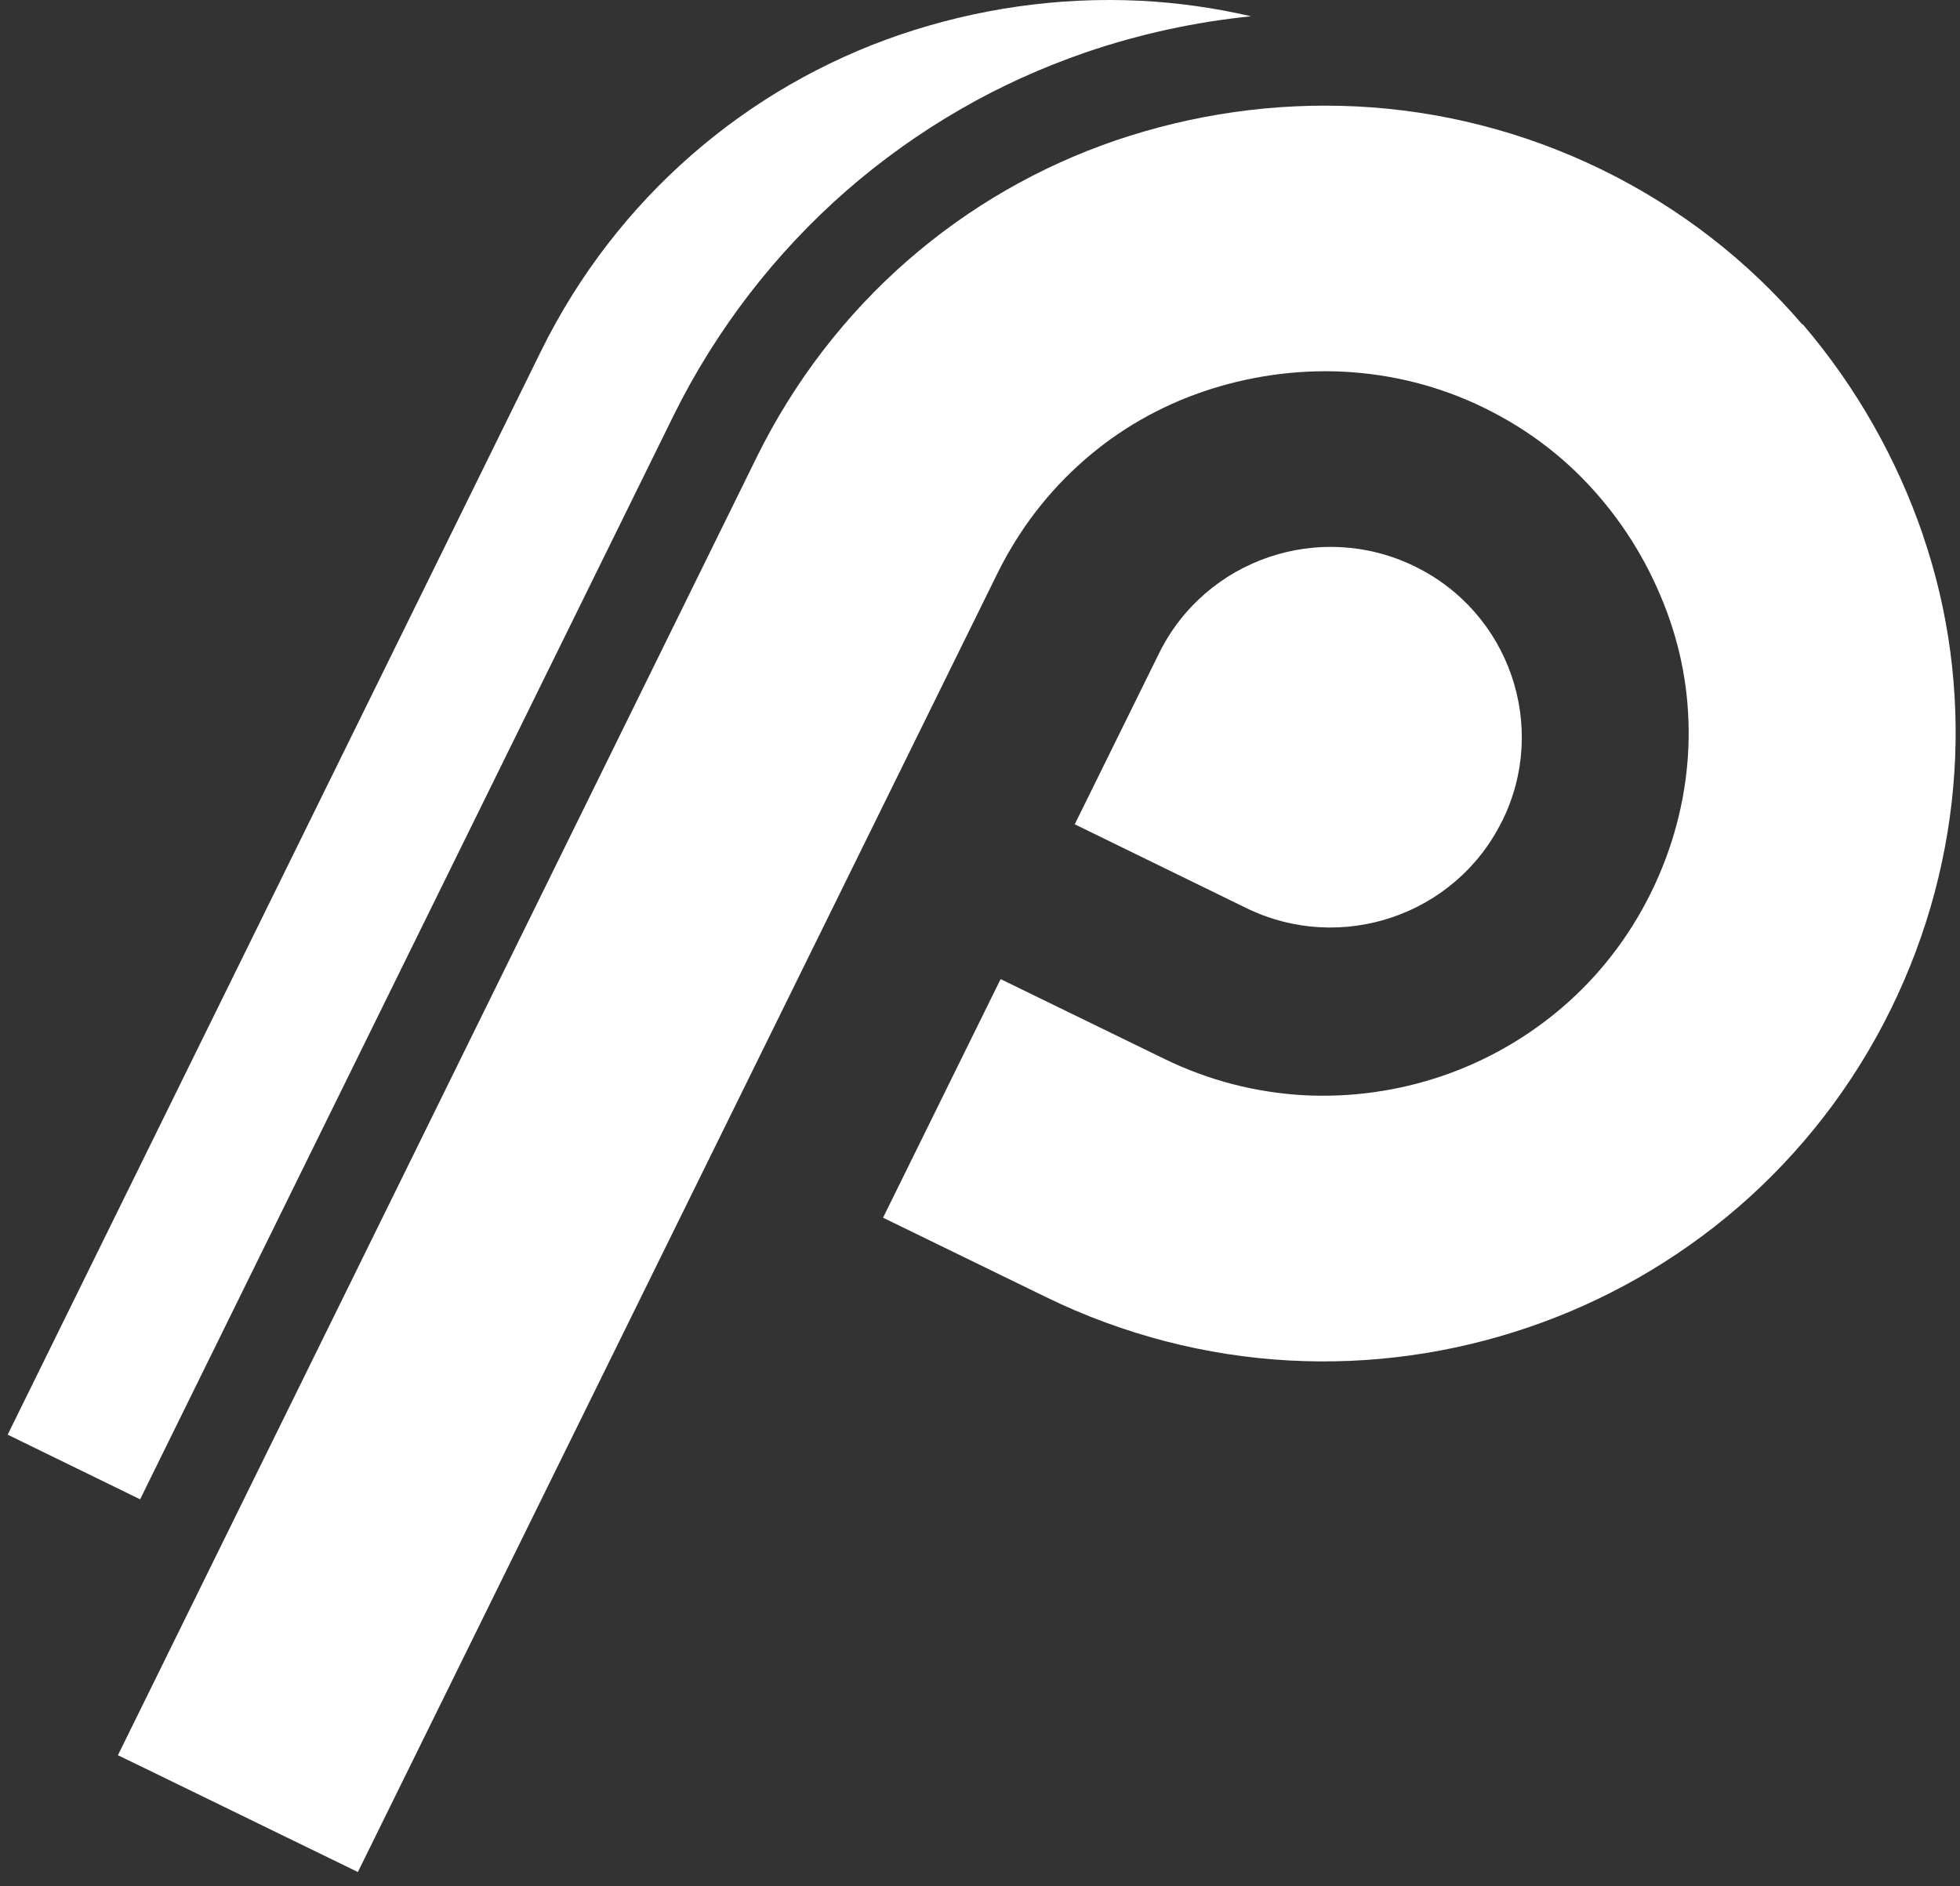
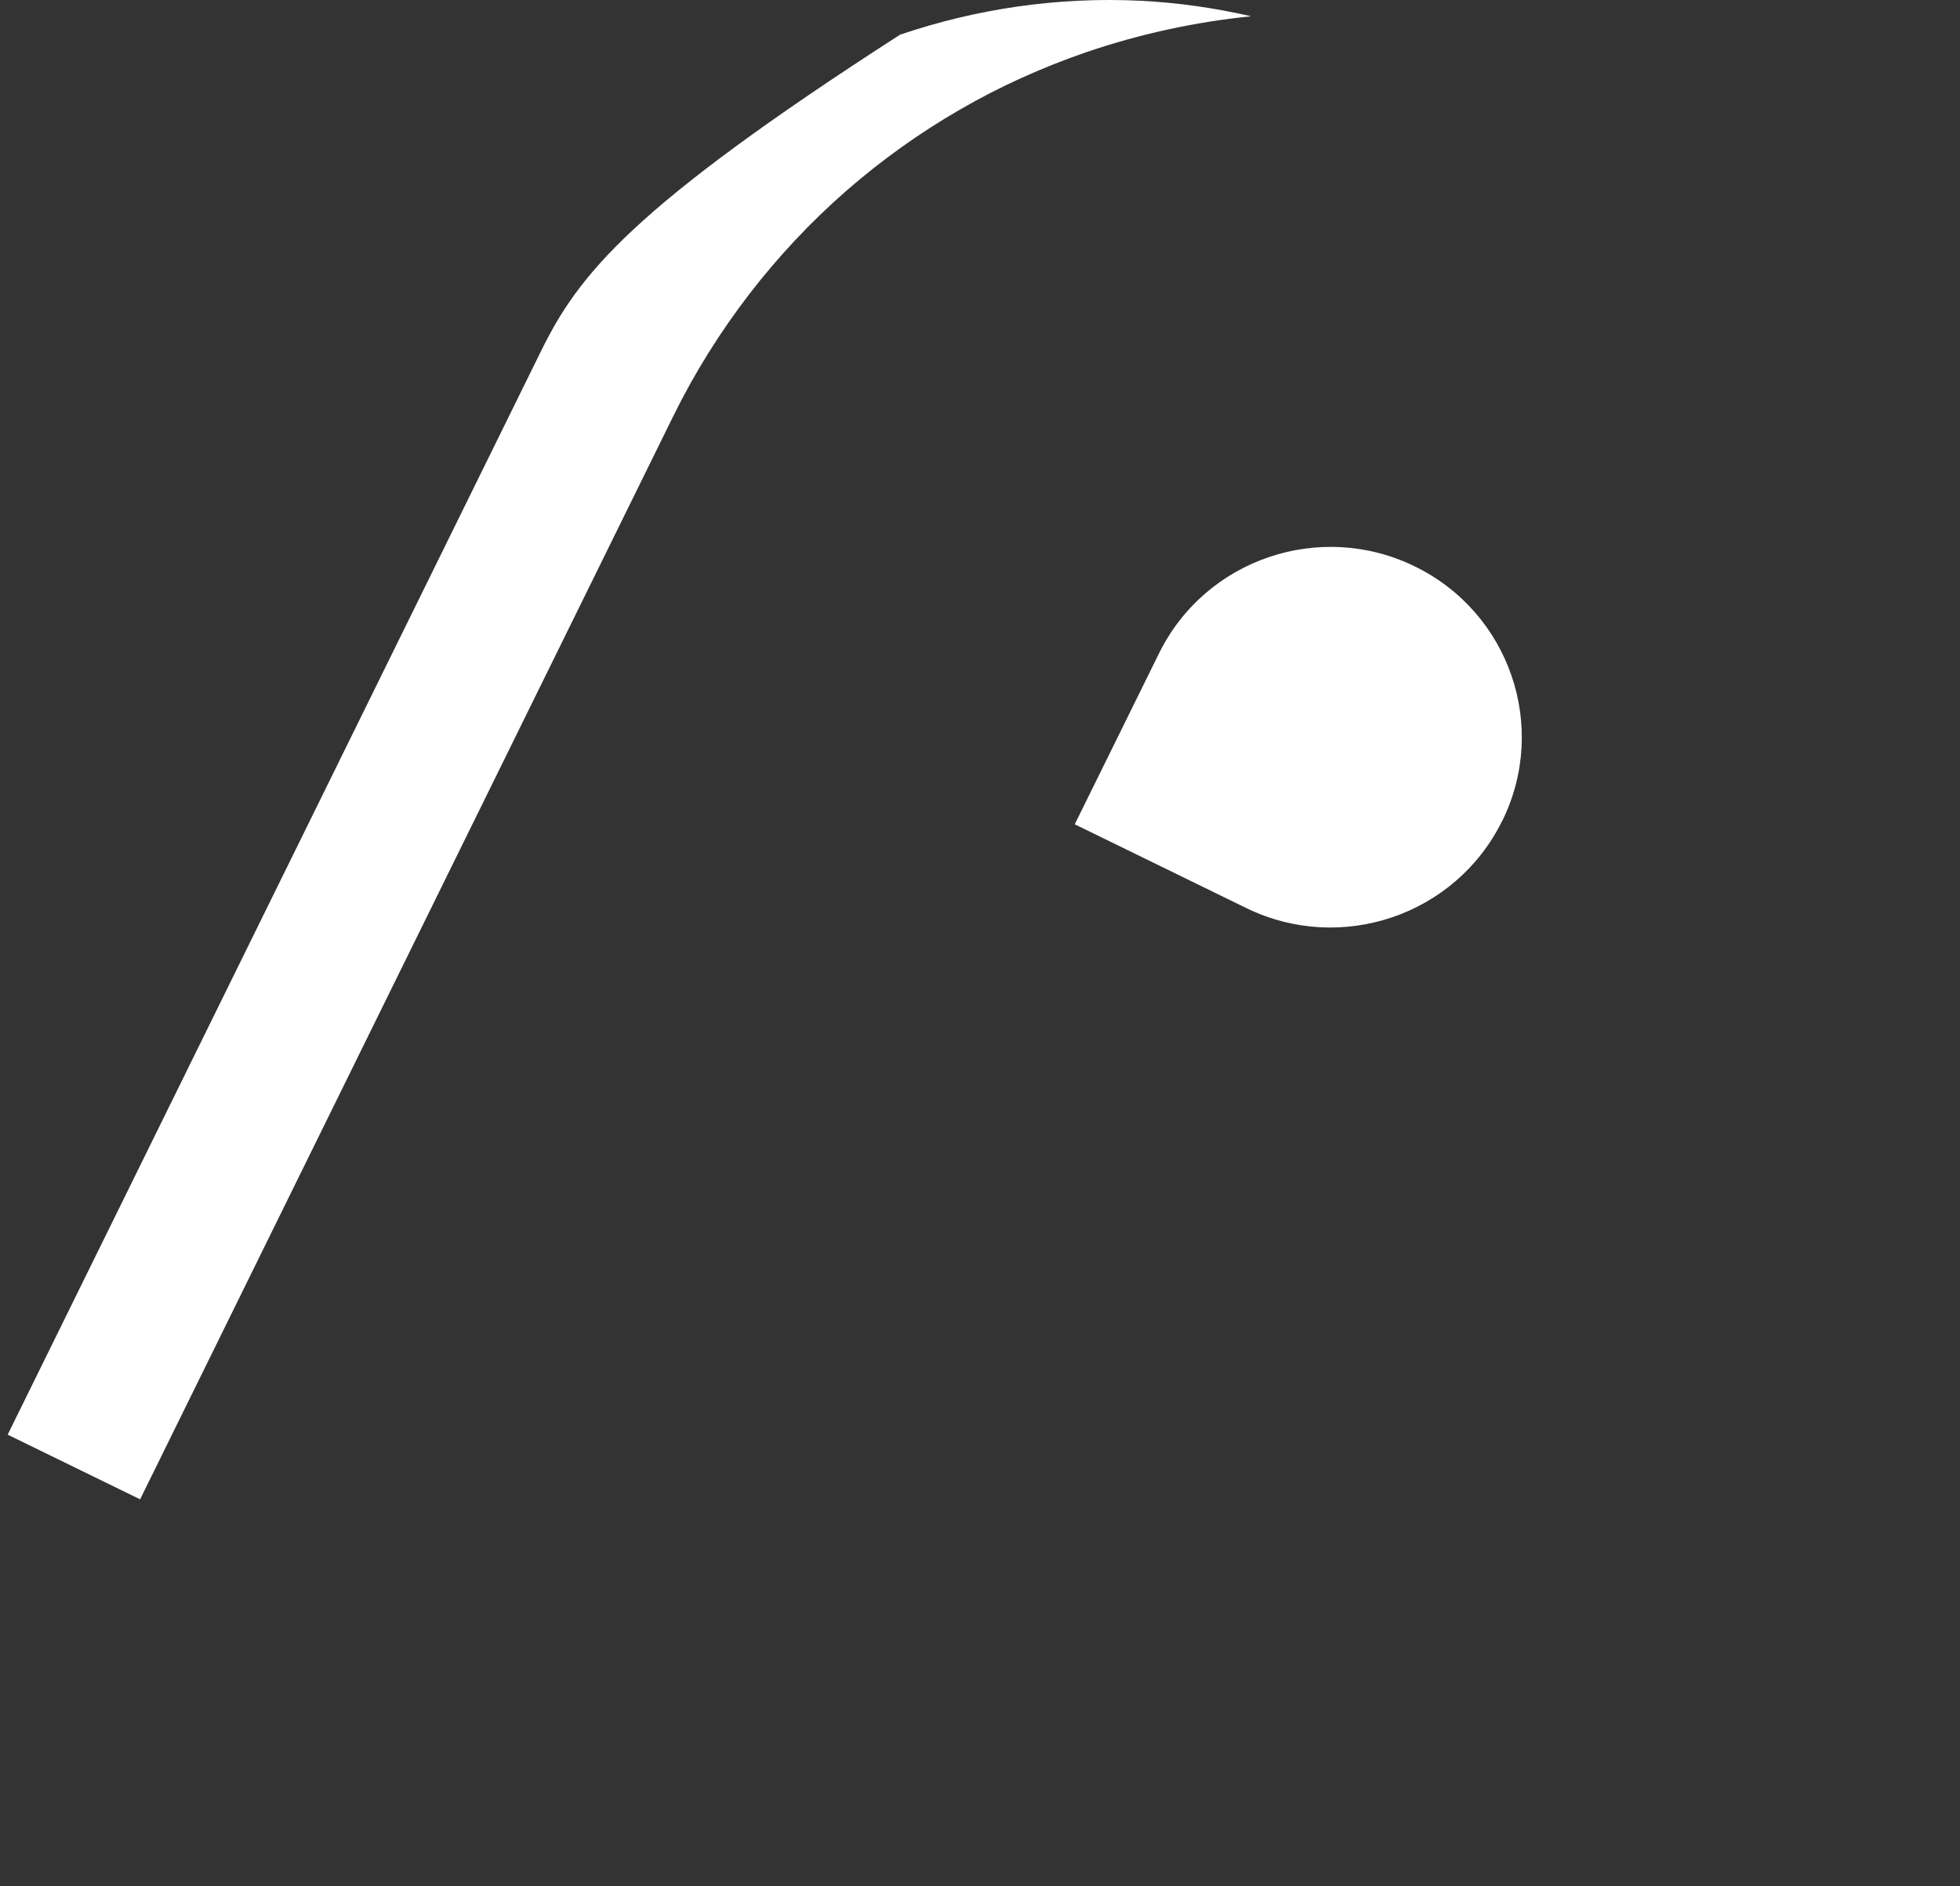
<svg xmlns="http://www.w3.org/2000/svg" width="133" height="128" viewBox="0 0 133 128" fill="none">
  <rect x="0" y="0" width="133" height="128" fill="#333333" stroke="none" />
-   <path d="M45.689 28.237C47.132 25.301 48.886 22.505 50.873 19.924C52.829 17.39 55.033 15.041 57.439 12.94C59.814 10.869 62.406 9.015 65.138 7.439C67.854 5.863 70.741 4.565 73.705 3.545C77.368 2.294 81.109 1.49 84.897 1.104C82.413 0.532 79.898 0.177 77.4 0.053C71.796 -0.225 66.255 0.594 61.071 2.356C55.902 4.117 51.09 6.883 46.931 10.514C42.771 14.145 39.263 18.642 36.702 23.849L0.521 97.368L9.508 101.756L45.689 28.237Z" fill="white" />
-   <path d="M122.303 22.026C118.655 17.761 114.061 14.13 108.675 11.504C103.32 8.892 97.654 7.501 92.051 7.223C86.448 6.945 80.906 7.764 75.722 9.526C70.554 11.287 65.742 14.053 61.582 17.684C57.422 21.315 53.914 25.827 51.353 31.019L8.001 119.125L9.6 119.897L24.284 127.051L67.667 38.946C69.172 35.886 71.19 33.306 73.565 31.235C75.94 29.149 78.687 27.589 81.621 26.584C84.694 25.534 87.938 25.07 91.166 25.225C94.395 25.395 97.623 26.167 100.712 27.681C103.816 29.196 106.424 31.251 108.535 33.723C110.646 36.18 112.276 39.054 113.331 42.144C115.302 47.908 115.023 54.506 112.027 60.594C110.506 63.669 108.473 66.249 106.052 68.335C103.63 70.421 100.836 72.012 97.841 73.032C94.829 74.052 91.647 74.5 88.45 74.33C85.253 74.145 82.055 73.357 78.966 71.843L67.899 66.45L59.921 82.643L70.988 88.036C76.281 90.616 81.884 92.022 87.441 92.331C92.998 92.641 98.523 91.852 103.692 90.091C108.876 88.329 113.719 85.579 117.926 81.948C122.132 78.317 125.702 73.789 128.294 68.52C133.385 58.183 134.006 46.594 130.483 36.319C130.483 36.319 130.483 36.319 130.483 36.303C128.713 31.143 125.966 26.26 122.318 21.995L122.303 22.026Z" fill="white" />
+   <path d="M45.689 28.237C47.132 25.301 48.886 22.505 50.873 19.924C52.829 17.39 55.033 15.041 57.439 12.94C59.814 10.869 62.406 9.015 65.138 7.439C67.854 5.863 70.741 4.565 73.705 3.545C77.368 2.294 81.109 1.49 84.897 1.104C82.413 0.532 79.898 0.177 77.4 0.053C71.796 -0.225 66.255 0.594 61.071 2.356C42.771 14.145 39.263 18.642 36.702 23.849L0.521 97.368L9.508 101.756L45.689 28.237Z" fill="white" />
  <path d="M101.94 55.711C105.091 49.314 102.437 41.572 95.995 38.436C89.569 35.299 81.793 37.941 78.642 44.354L72.93 55.943L84.571 61.629C90.997 64.766 98.774 62.123 101.925 55.726L101.94 55.711Z" fill="white" />
</svg>